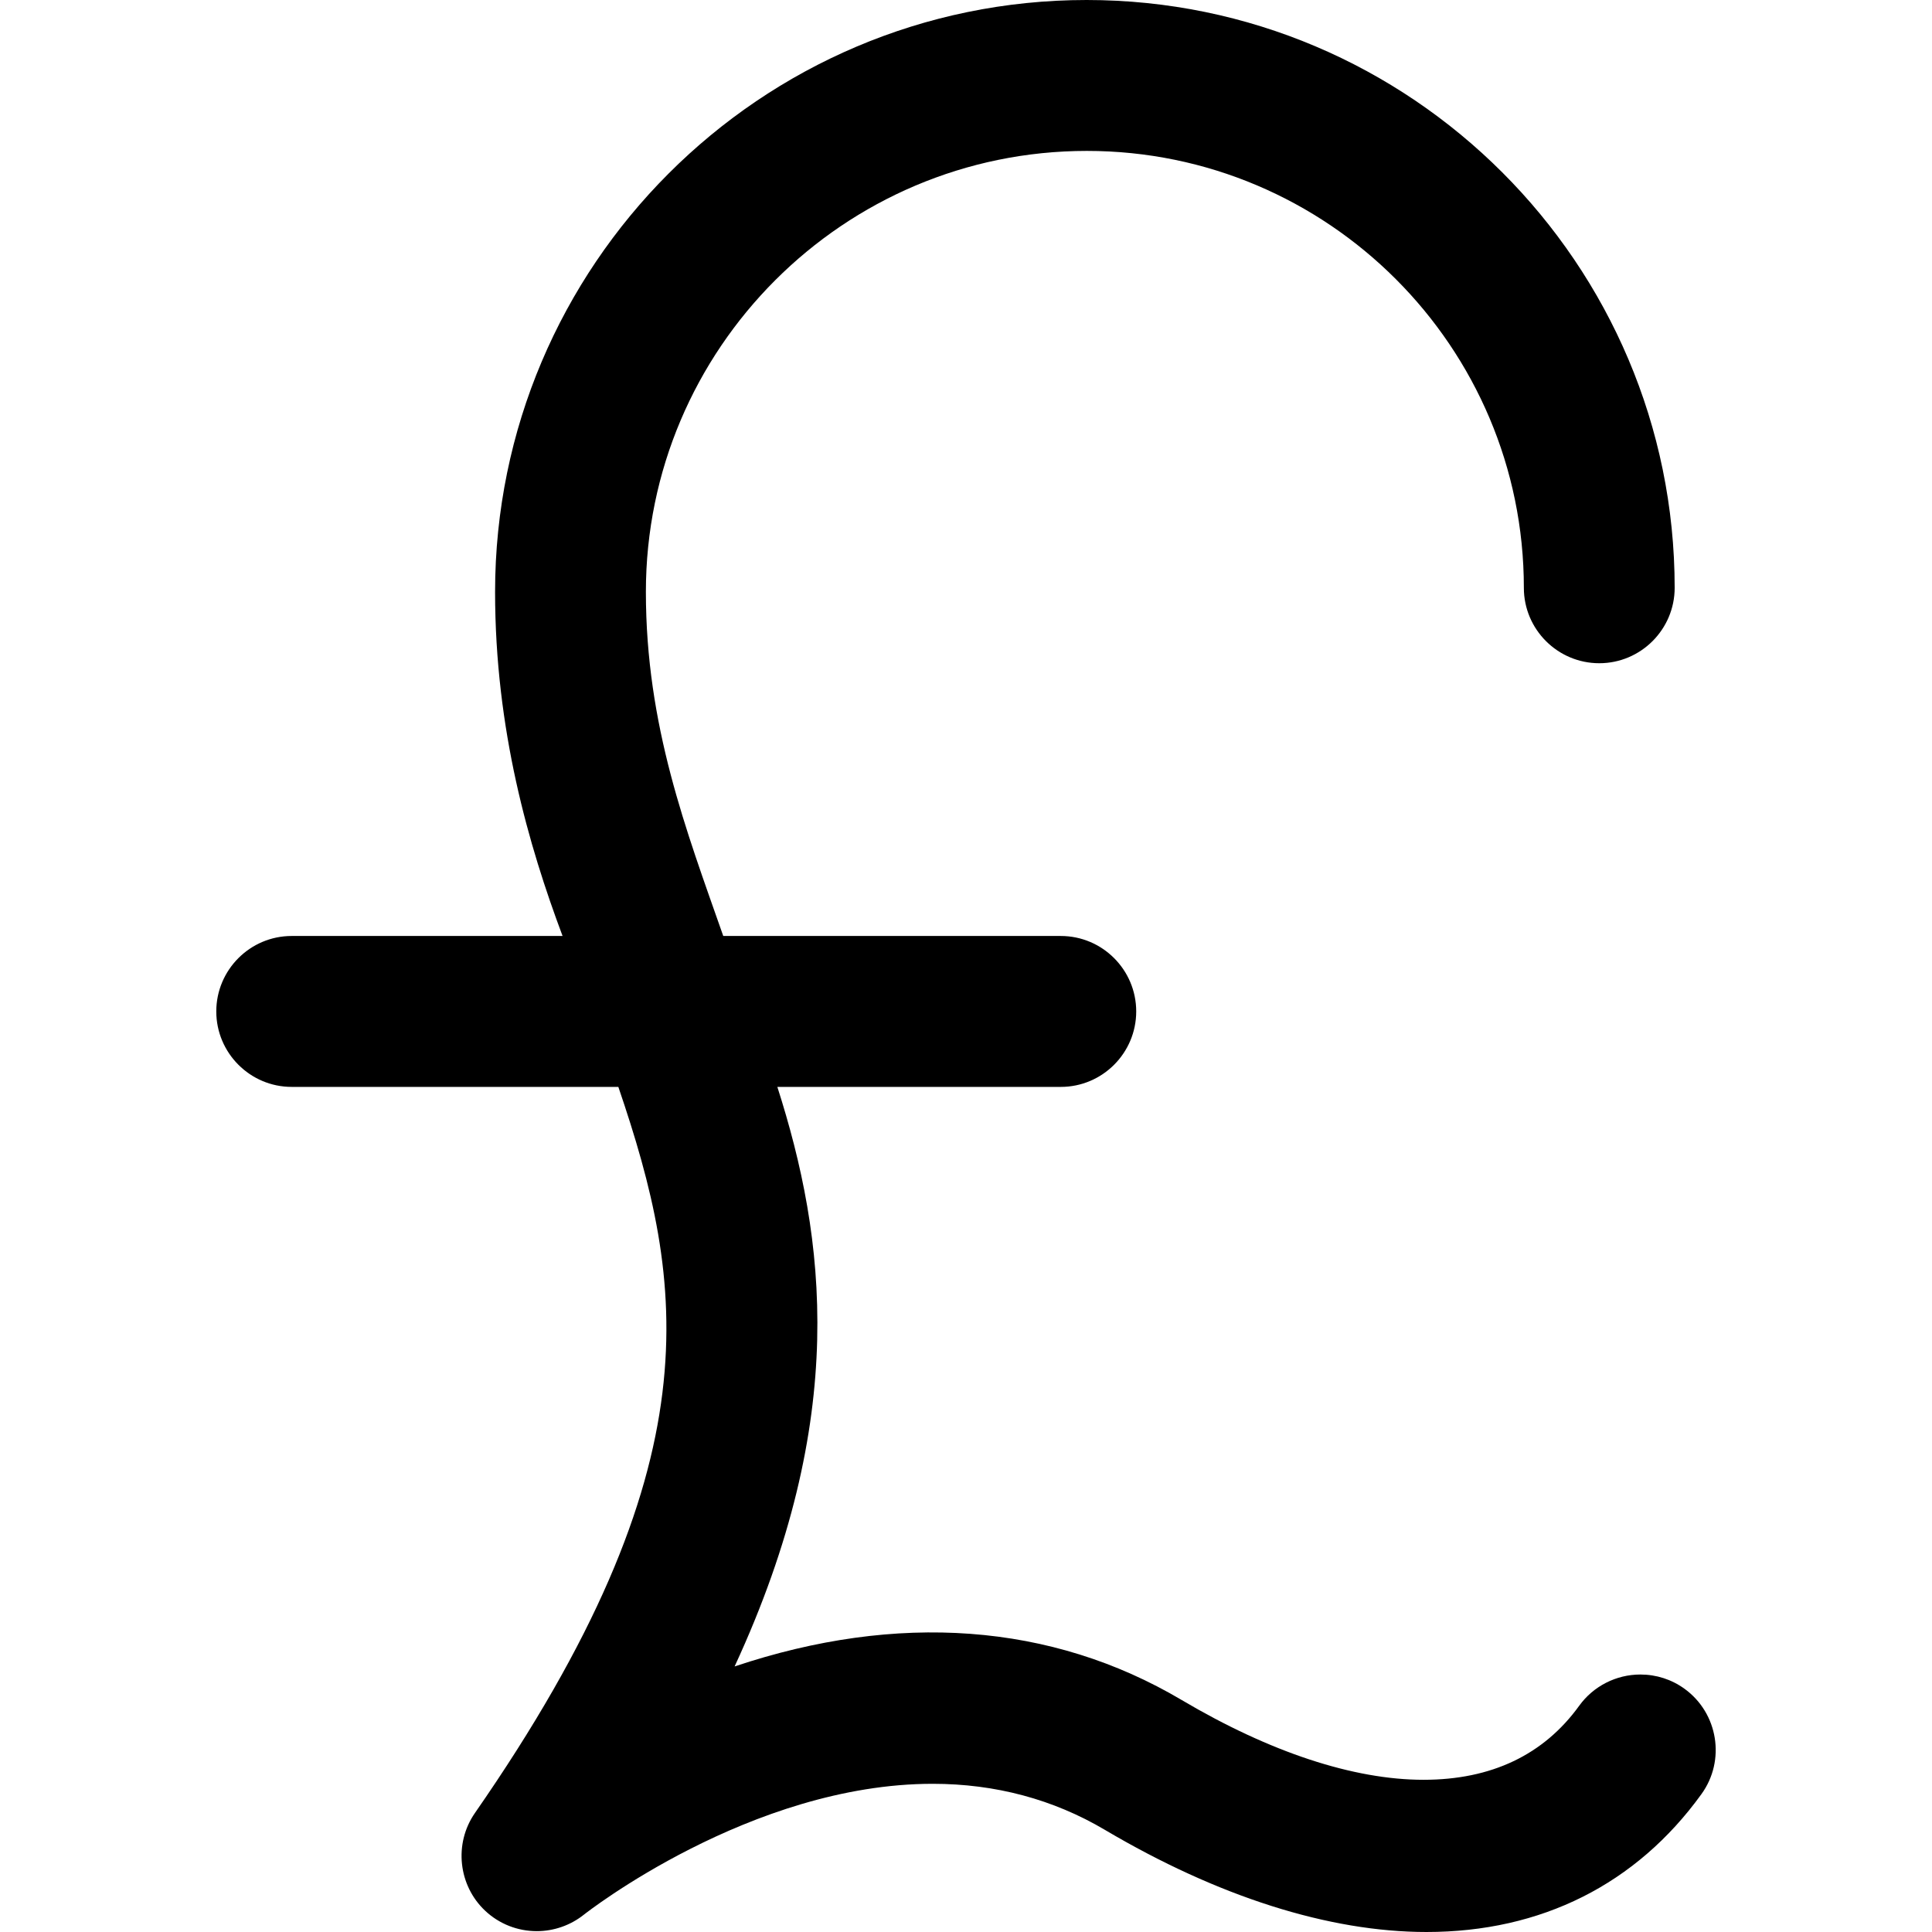
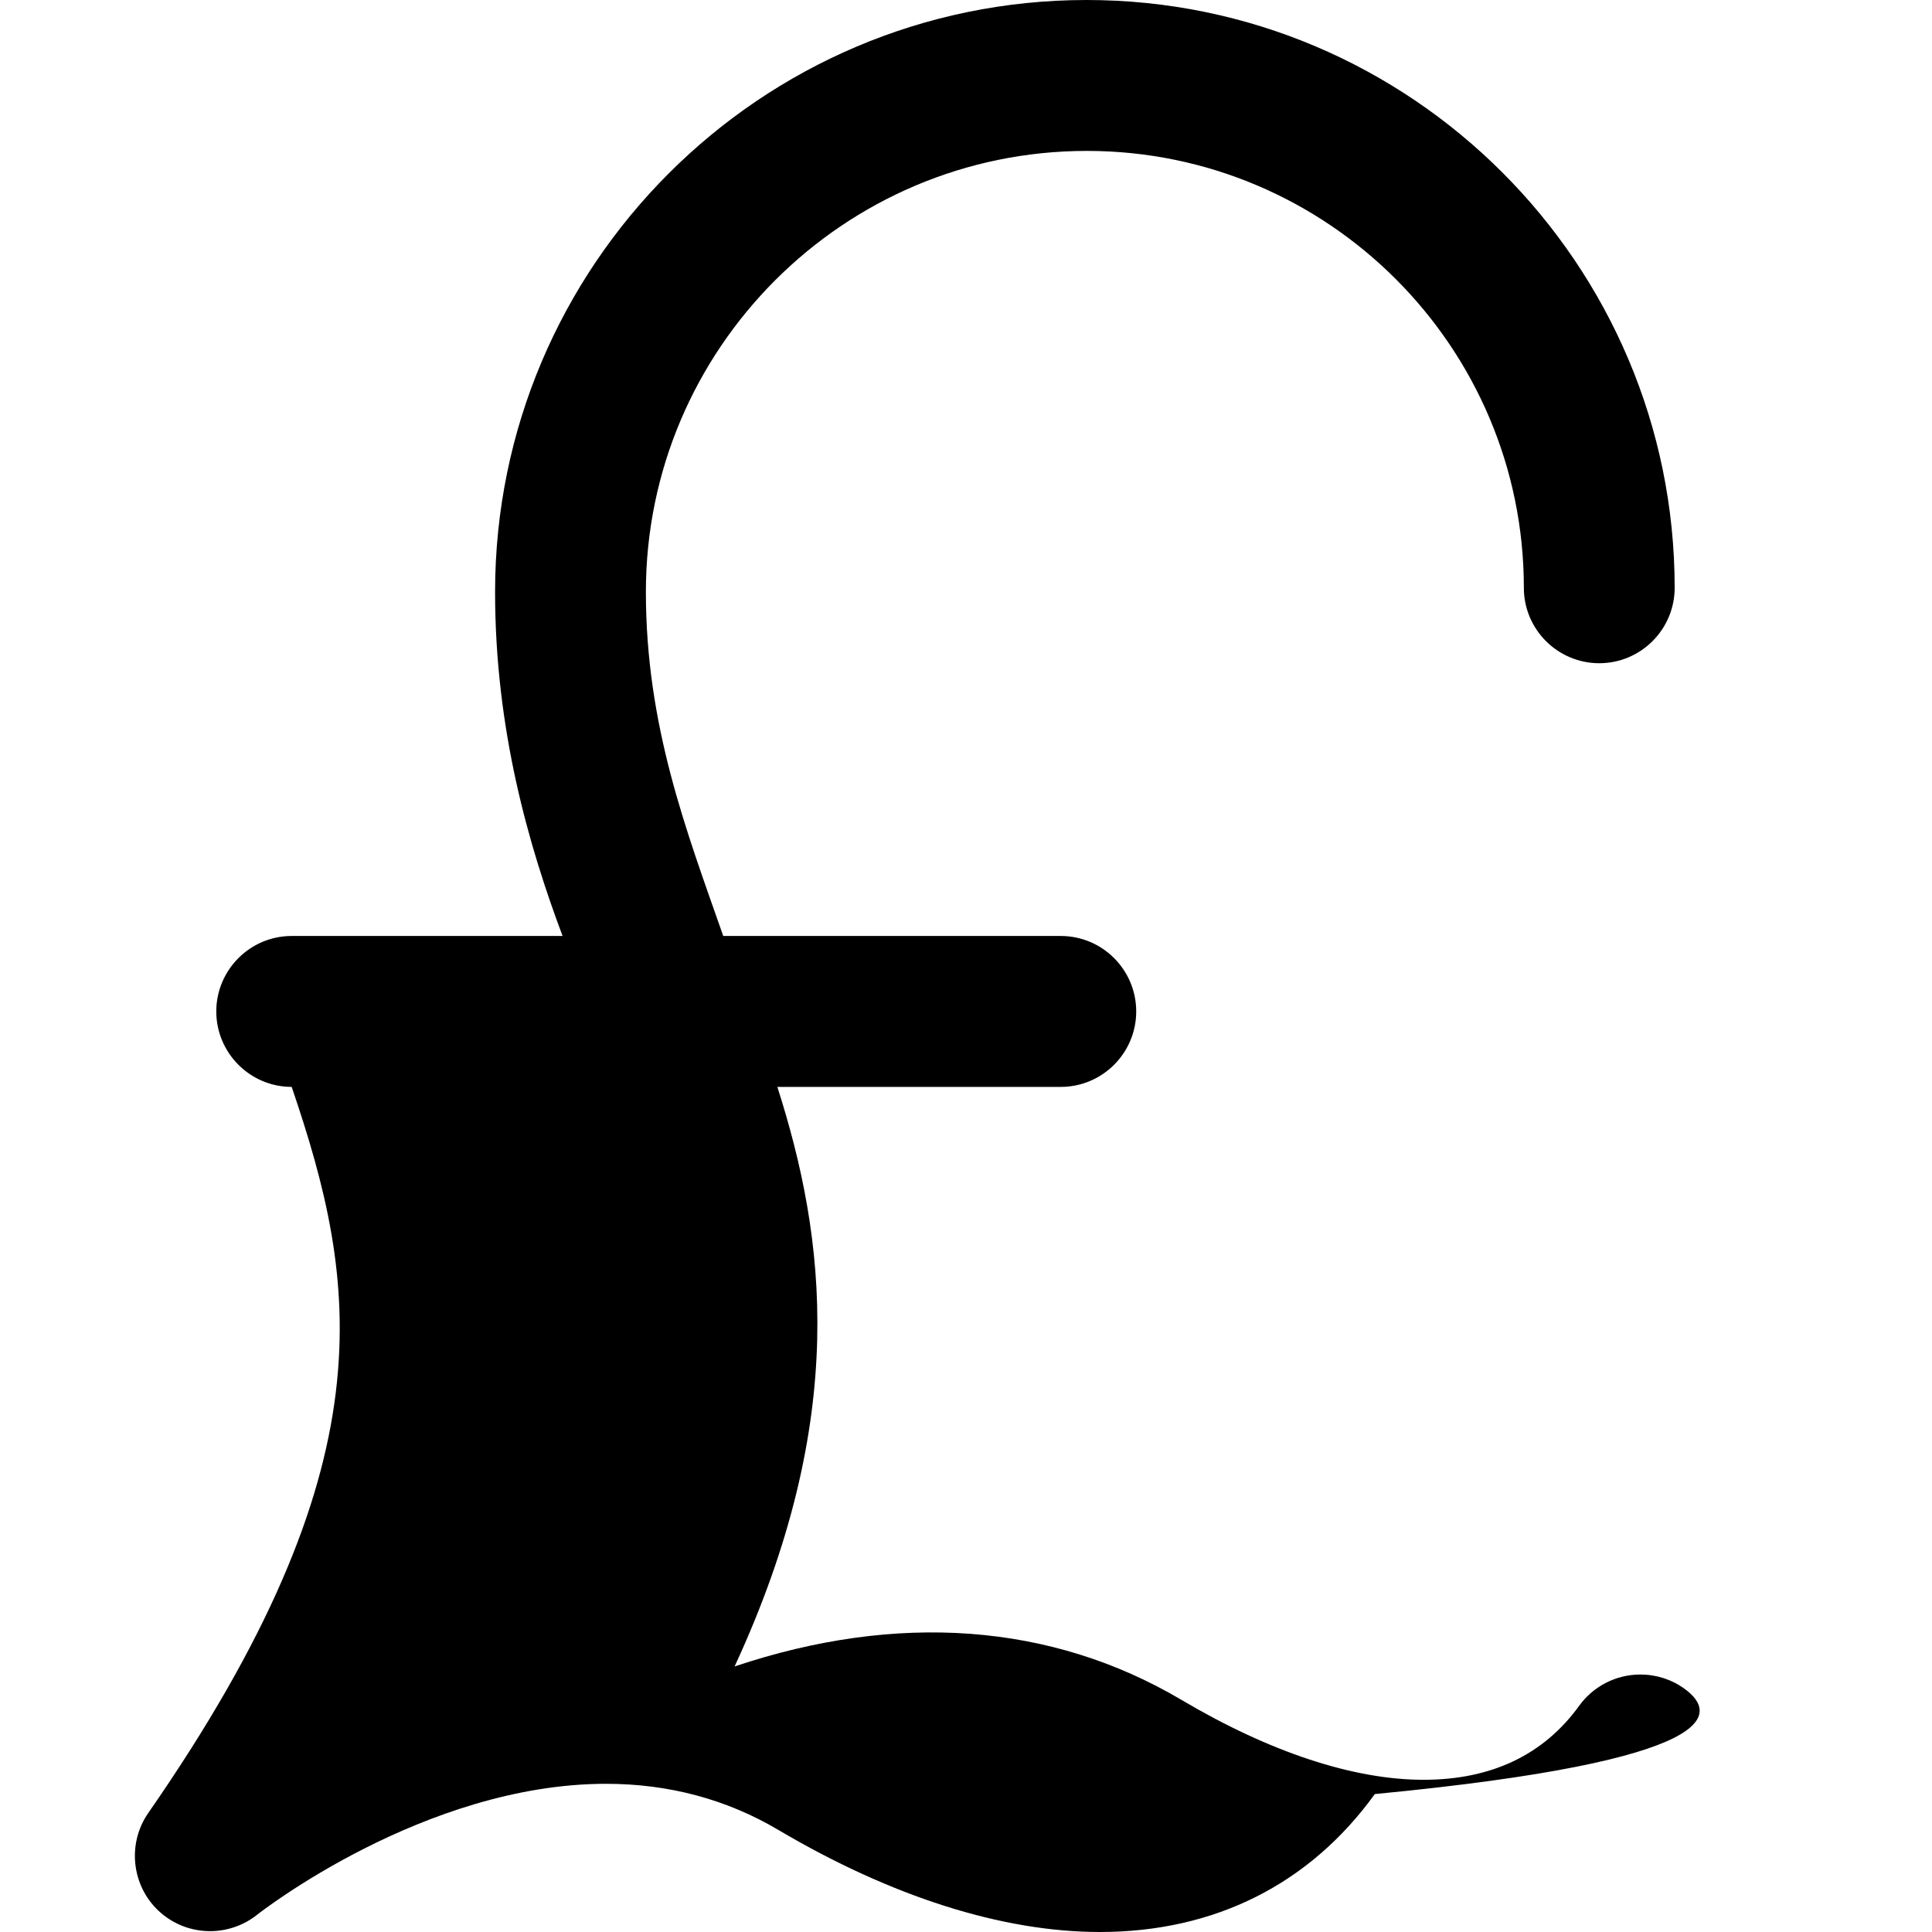
<svg xmlns="http://www.w3.org/2000/svg" fill="#000000" height="800px" width="800px" version="1.1" id="Layer_1" viewBox="0 0 512.088 512.088" xml:space="preserve">
  <g>
    <g>
-       <path d="M446.48,447.612c-3.428-2.476-7.472-3.772-11.688-3.772c-6.412,0-12.468,3.084-16.216,8.28    c-9.412,13.024-23.288,19.624-41.26,19.624c-18.552,0-40.724-7.312-64.12-21.156c-34.536-20.444-75.336-23.348-118.484-8.888    c30.452-65.828,24.136-113.612,11.328-153.612h75.132c11.024,0,19.988-8.984,19.988-20c0-11.024-8.964-20-19.988-20h-89.468    c-9.812-28-20.508-55.676-20.508-91.216C171.196,92.456,223.624,40,288.084,40c63.872,0,115.824,51.948,115.824,115.816    c0,11.016,8.972,19.976,19.988,19.976c11.024,0,19.984-8.976,19.984-19.992C443.88,69.892,373.964,0,288.02,0    c-86.464,0-156.796,70.416-156.796,156.88c0,36.556,8.9,67.208,17.888,91.208h-71.8c-11.016,0-19.984,8.976-19.984,20    c0,11.016,8.968,20,19.984,20h86.584c17.708,52,26.12,100.076-38.028,192.48c-5.612,8.1-4.416,19.224,2.784,25.94    c3.72,3.468,8.56,5.356,13.64,5.356c4.528,0,8.968-1.564,12.5-4.392c0.436-0.344,44.156-34.664,92.44-34.664    c16.604,0,31.948,4.116,45.608,12.196c29.94,17.704,59.42,27.084,85.26,27.084h0.016c30.412,0,55.608-12.652,72.872-36.56    C457.436,466.6,455.412,454.072,446.48,447.612z" />
+       <path d="M446.48,447.612c-3.428-2.476-7.472-3.772-11.688-3.772c-6.412,0-12.468,3.084-16.216,8.28    c-9.412,13.024-23.288,19.624-41.26,19.624c-18.552,0-40.724-7.312-64.12-21.156c-34.536-20.444-75.336-23.348-118.484-8.888    c30.452-65.828,24.136-113.612,11.328-153.612h75.132c11.024,0,19.988-8.984,19.988-20c0-11.024-8.964-20-19.988-20h-89.468    c-9.812-28-20.508-55.676-20.508-91.216C171.196,92.456,223.624,40,288.084,40c63.872,0,115.824,51.948,115.824,115.816    c0,11.016,8.972,19.976,19.988,19.976c11.024,0,19.984-8.976,19.984-19.992C443.88,69.892,373.964,0,288.02,0    c-86.464,0-156.796,70.416-156.796,156.88c0,36.556,8.9,67.208,17.888,91.208h-71.8c-11.016,0-19.984,8.976-19.984,20    c0,11.016,8.968,20,19.984,20c17.708,52,26.12,100.076-38.028,192.48c-5.612,8.1-4.416,19.224,2.784,25.94    c3.72,3.468,8.56,5.356,13.64,5.356c4.528,0,8.968-1.564,12.5-4.392c0.436-0.344,44.156-34.664,92.44-34.664    c16.604,0,31.948,4.116,45.608,12.196c29.94,17.704,59.42,27.084,85.26,27.084h0.016c30.412,0,55.608-12.652,72.872-36.56    C457.436,466.6,455.412,454.072,446.48,447.612z" />
    </g>
  </g>
</svg>